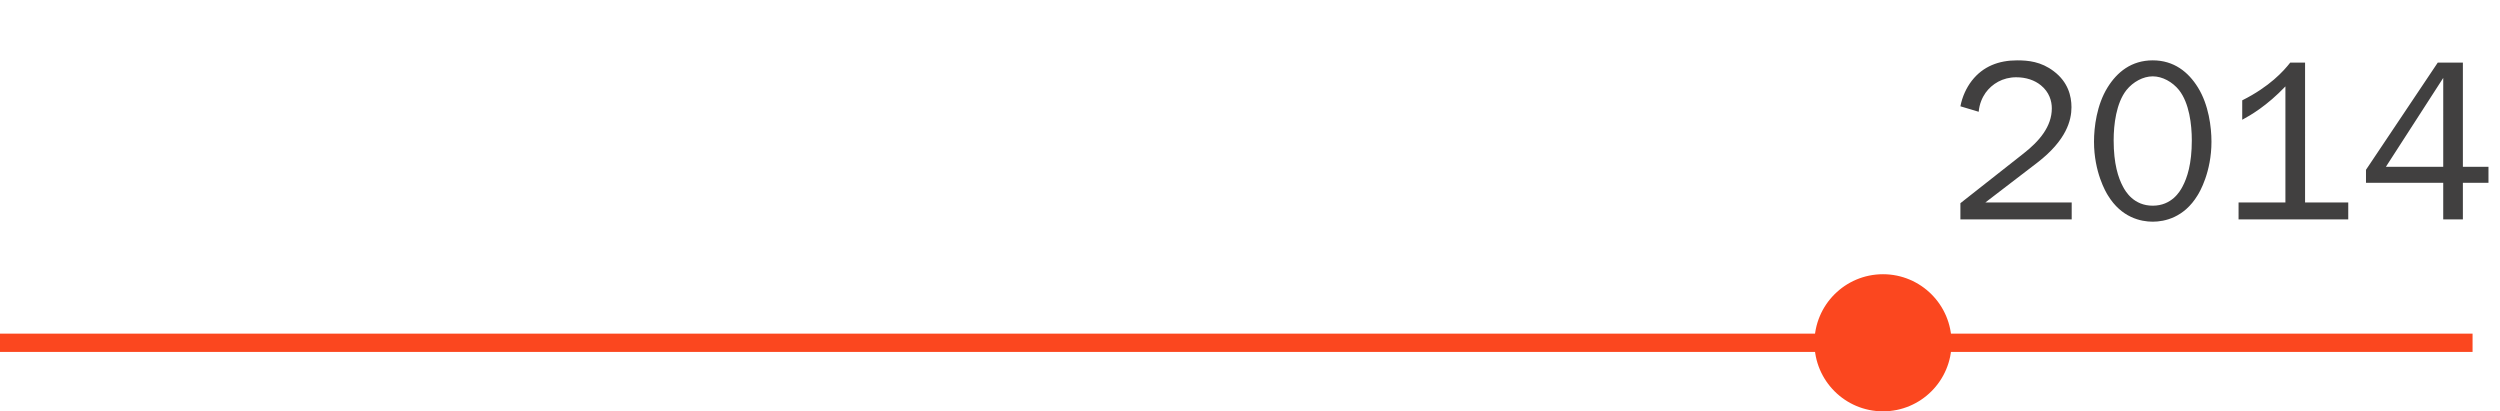
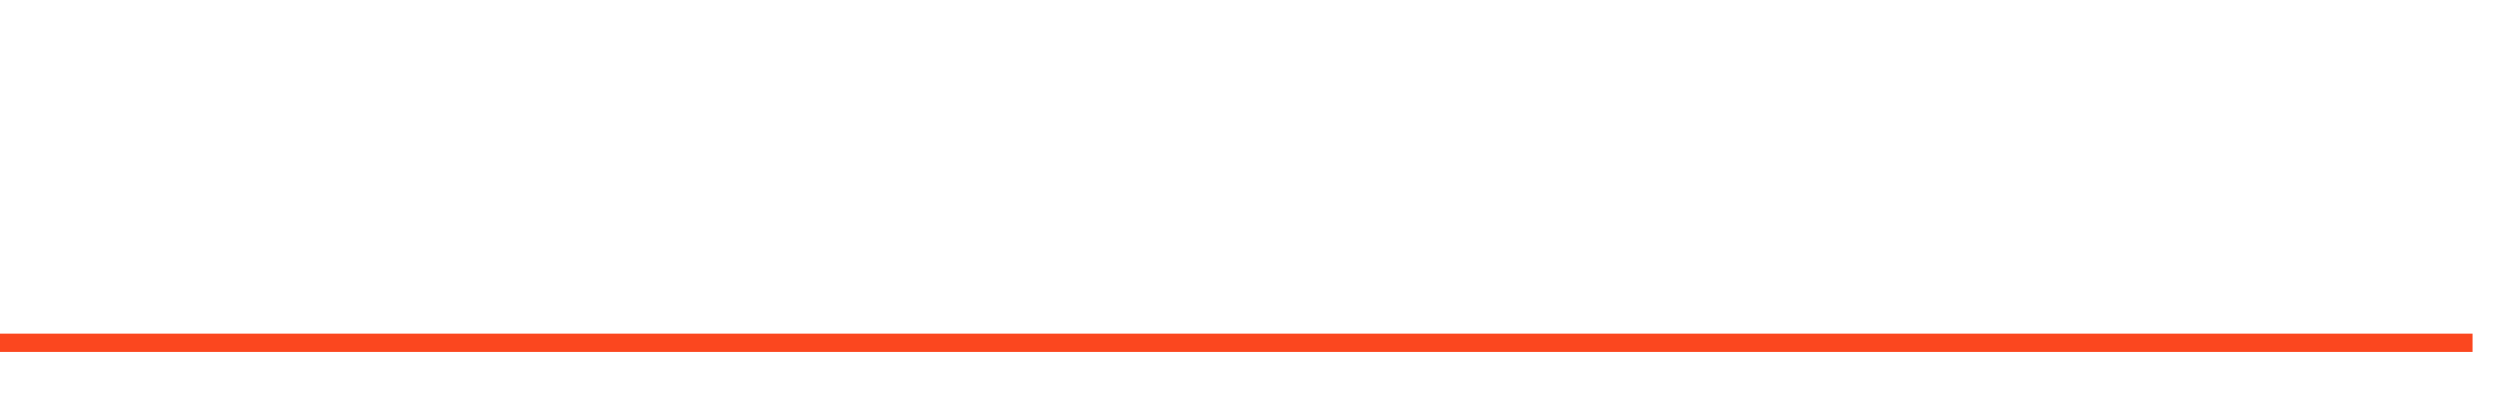
<svg xmlns="http://www.w3.org/2000/svg" width="547" height="90" viewBox="0 0 547 90" fill="none">
  <path d="M0 75L540.997 75" stroke="#FB471F" stroke-width="4" />
-   <path d="M432.938 24.457L428.938 23.258C429.338 21.158 430.238 19.208 431.438 17.657C433.888 14.507 437.338 13.207 441.338 13.207C443.738 13.207 446.588 13.457 449.388 15.607C452.488 17.956 453.238 21.006 453.238 23.456C453.238 26.256 452.187 30.656 445.737 35.607L434.387 44.307L453.287 44.306L453.287 48.006L428.937 48.008L428.937 44.458L442.787 33.557C446.237 30.857 448.938 27.657 448.938 23.707C448.938 22.107 448.388 20.157 446.538 18.657C445.188 17.557 443.338 16.907 441.138 16.907C438.188 16.907 435.838 18.357 434.438 20.307C433.738 21.307 433.088 22.707 432.938 24.457ZM471.017 48.505C468.417 48.506 464.167 47.606 461.217 42.756C460.767 42.056 458.168 37.656 458.168 31.006C458.168 27.806 458.768 22.956 461.119 19.156C463.219 15.756 466.369 13.206 471.019 13.205C475.669 13.205 478.819 15.755 480.919 19.155C483.268 22.955 483.868 27.805 483.868 31.005C483.868 37.655 481.267 42.055 480.817 42.755C477.867 47.605 473.617 48.505 471.017 48.505ZM471.019 16.705C468.919 16.706 466.719 17.906 465.268 19.706C463.018 22.556 462.468 27.256 462.468 30.706C462.468 35.856 463.467 38.906 464.517 40.856C465.067 41.906 466.867 45.006 471.017 45.005C475.167 45.005 476.967 41.905 477.517 40.855C478.567 38.905 479.568 35.855 479.568 30.705C479.568 27.255 479.018 22.555 476.768 19.705C475.319 17.905 473.119 16.705 471.019 16.705ZM504.349 13.704L504.348 44.304L513.798 44.303L513.797 48.003L489.797 48.004L489.798 44.304L500.048 44.304L500.049 18.904C495.999 23.154 492.449 25.204 490.599 26.204L490.599 21.954C496.599 18.954 499.649 15.554 501.099 13.704L504.349 13.704ZM538.88 13.702L538.879 36.502L544.479 36.502L544.478 40.002L538.878 40.002L538.878 48.002L534.578 48.002L534.578 40.002L517.678 40.003L517.678 37.153L533.38 13.702L538.88 13.702ZM534.579 36.502L534.58 17.052L522.029 36.503L534.579 36.502Z" fill="#414040" />
-   <circle cx="412" cy="75" r="15" fill="#FB471F" />
</svg>